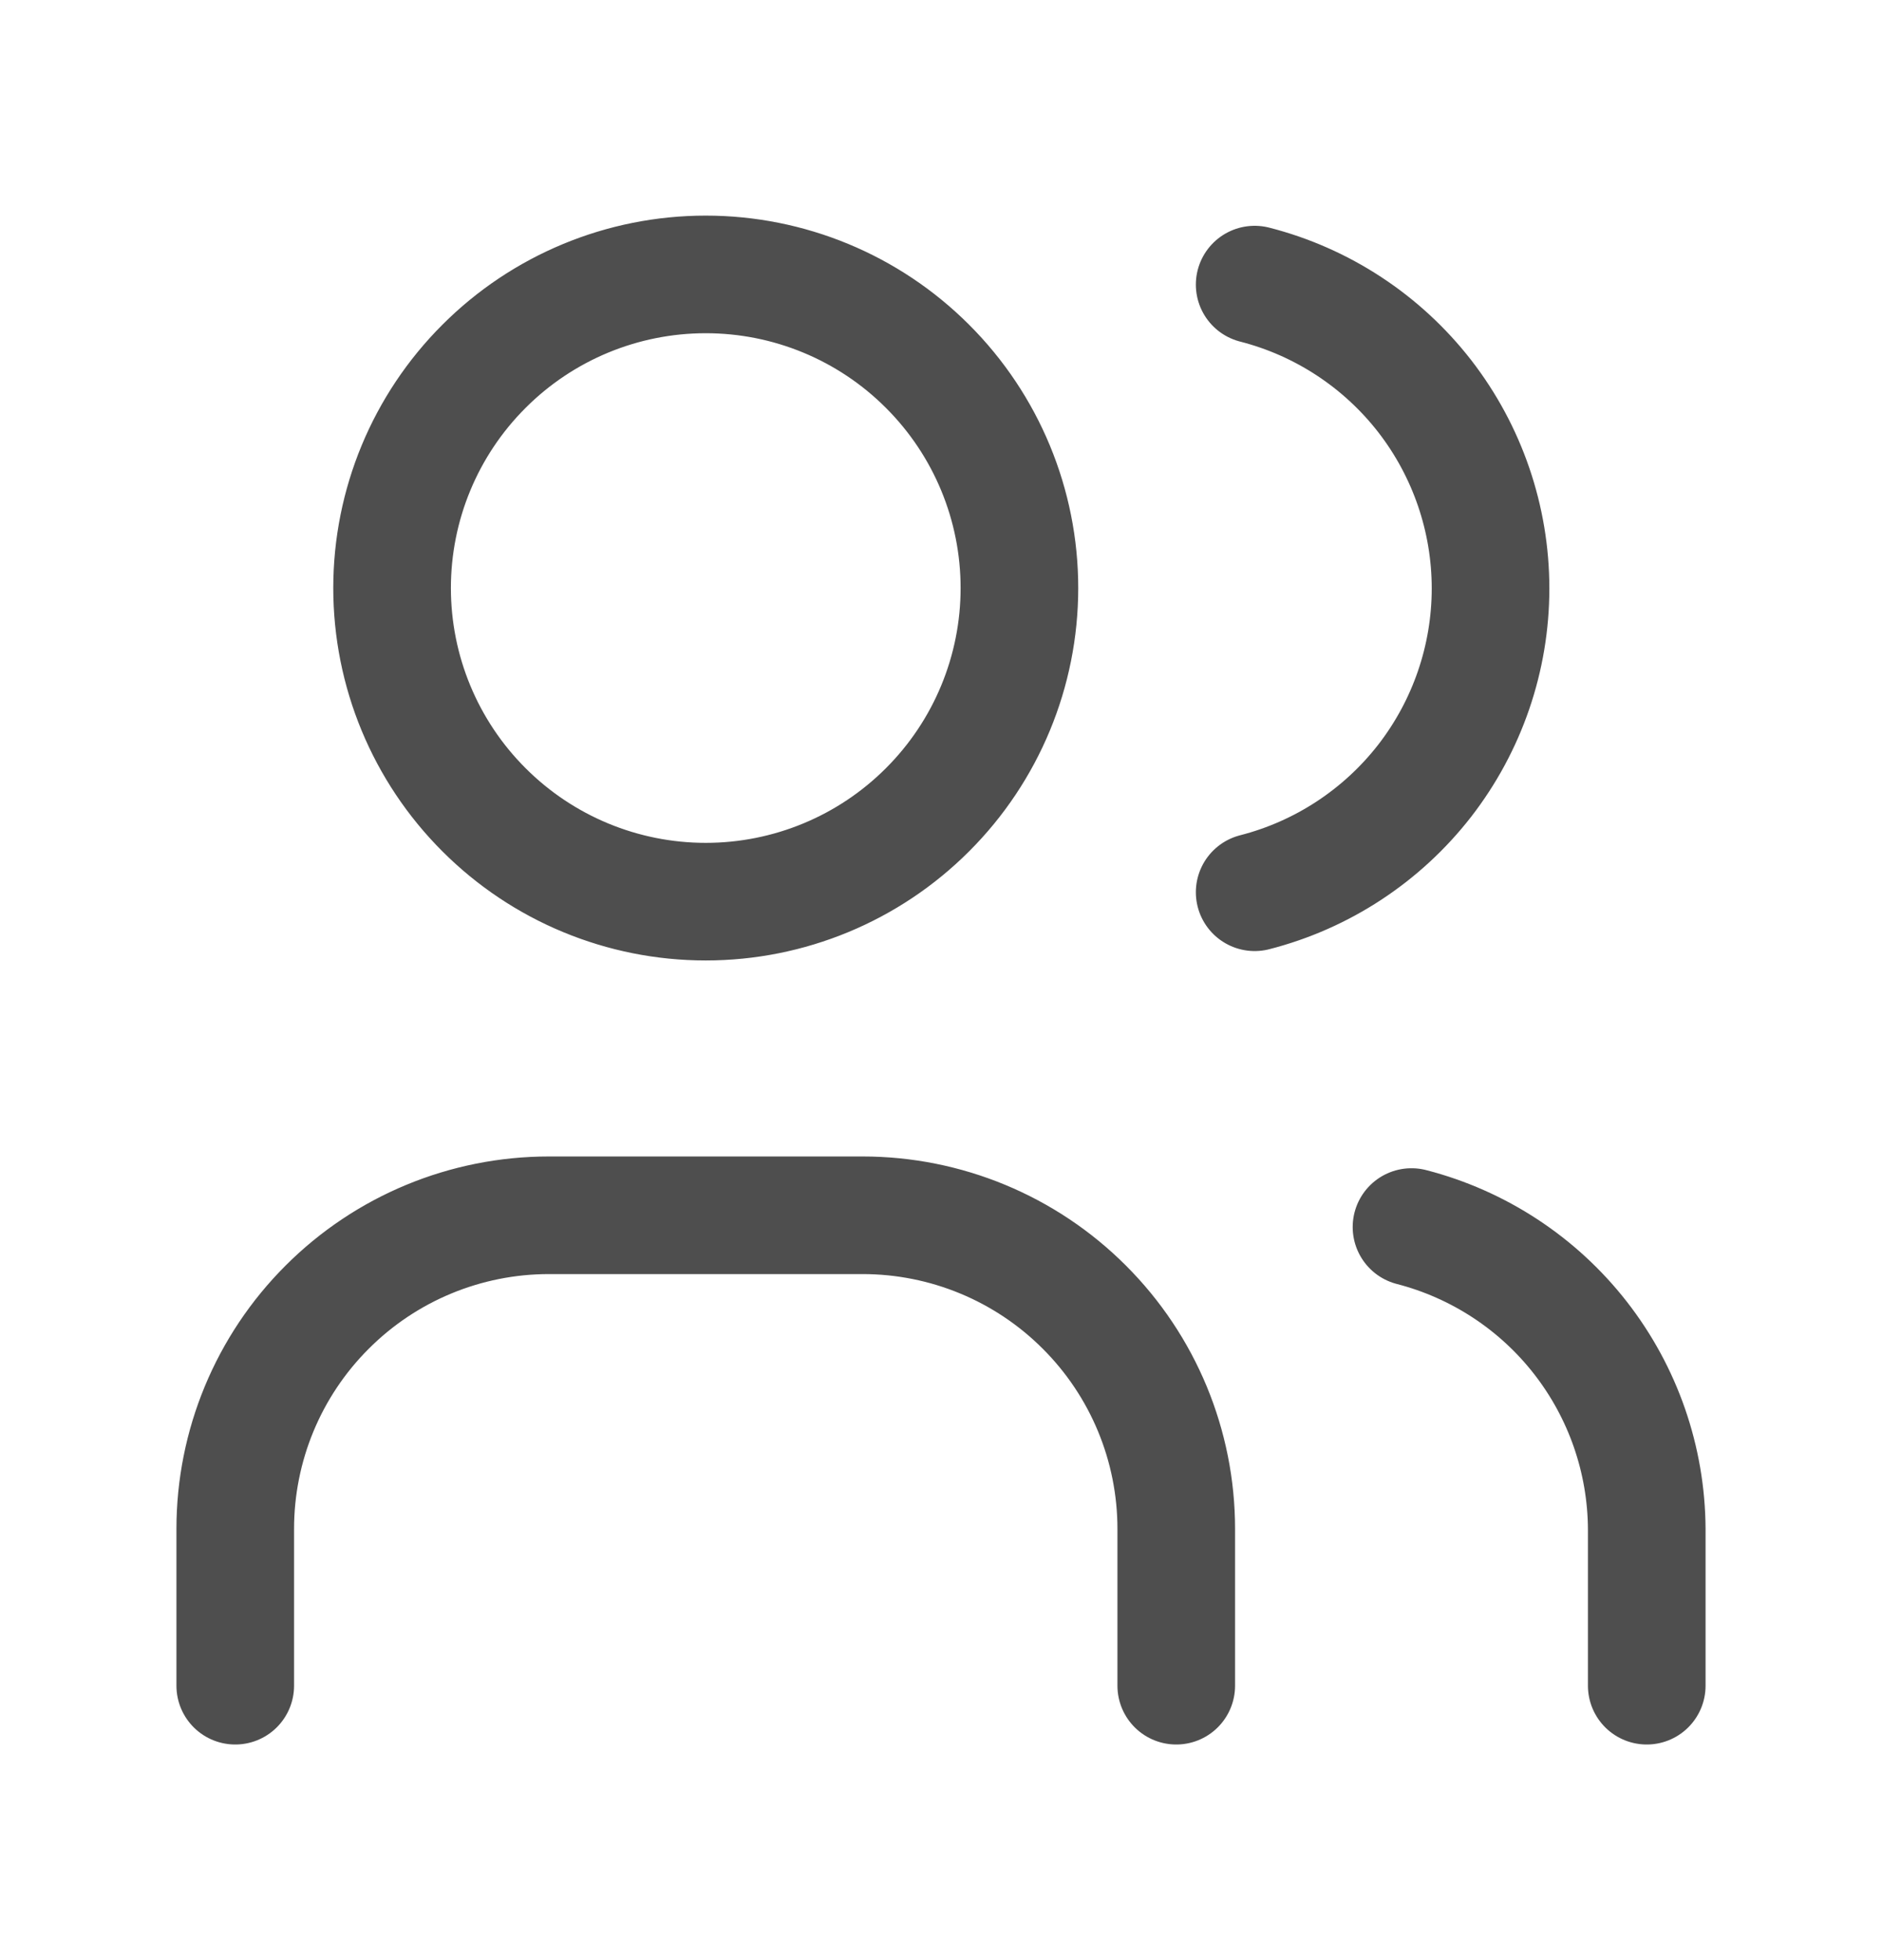
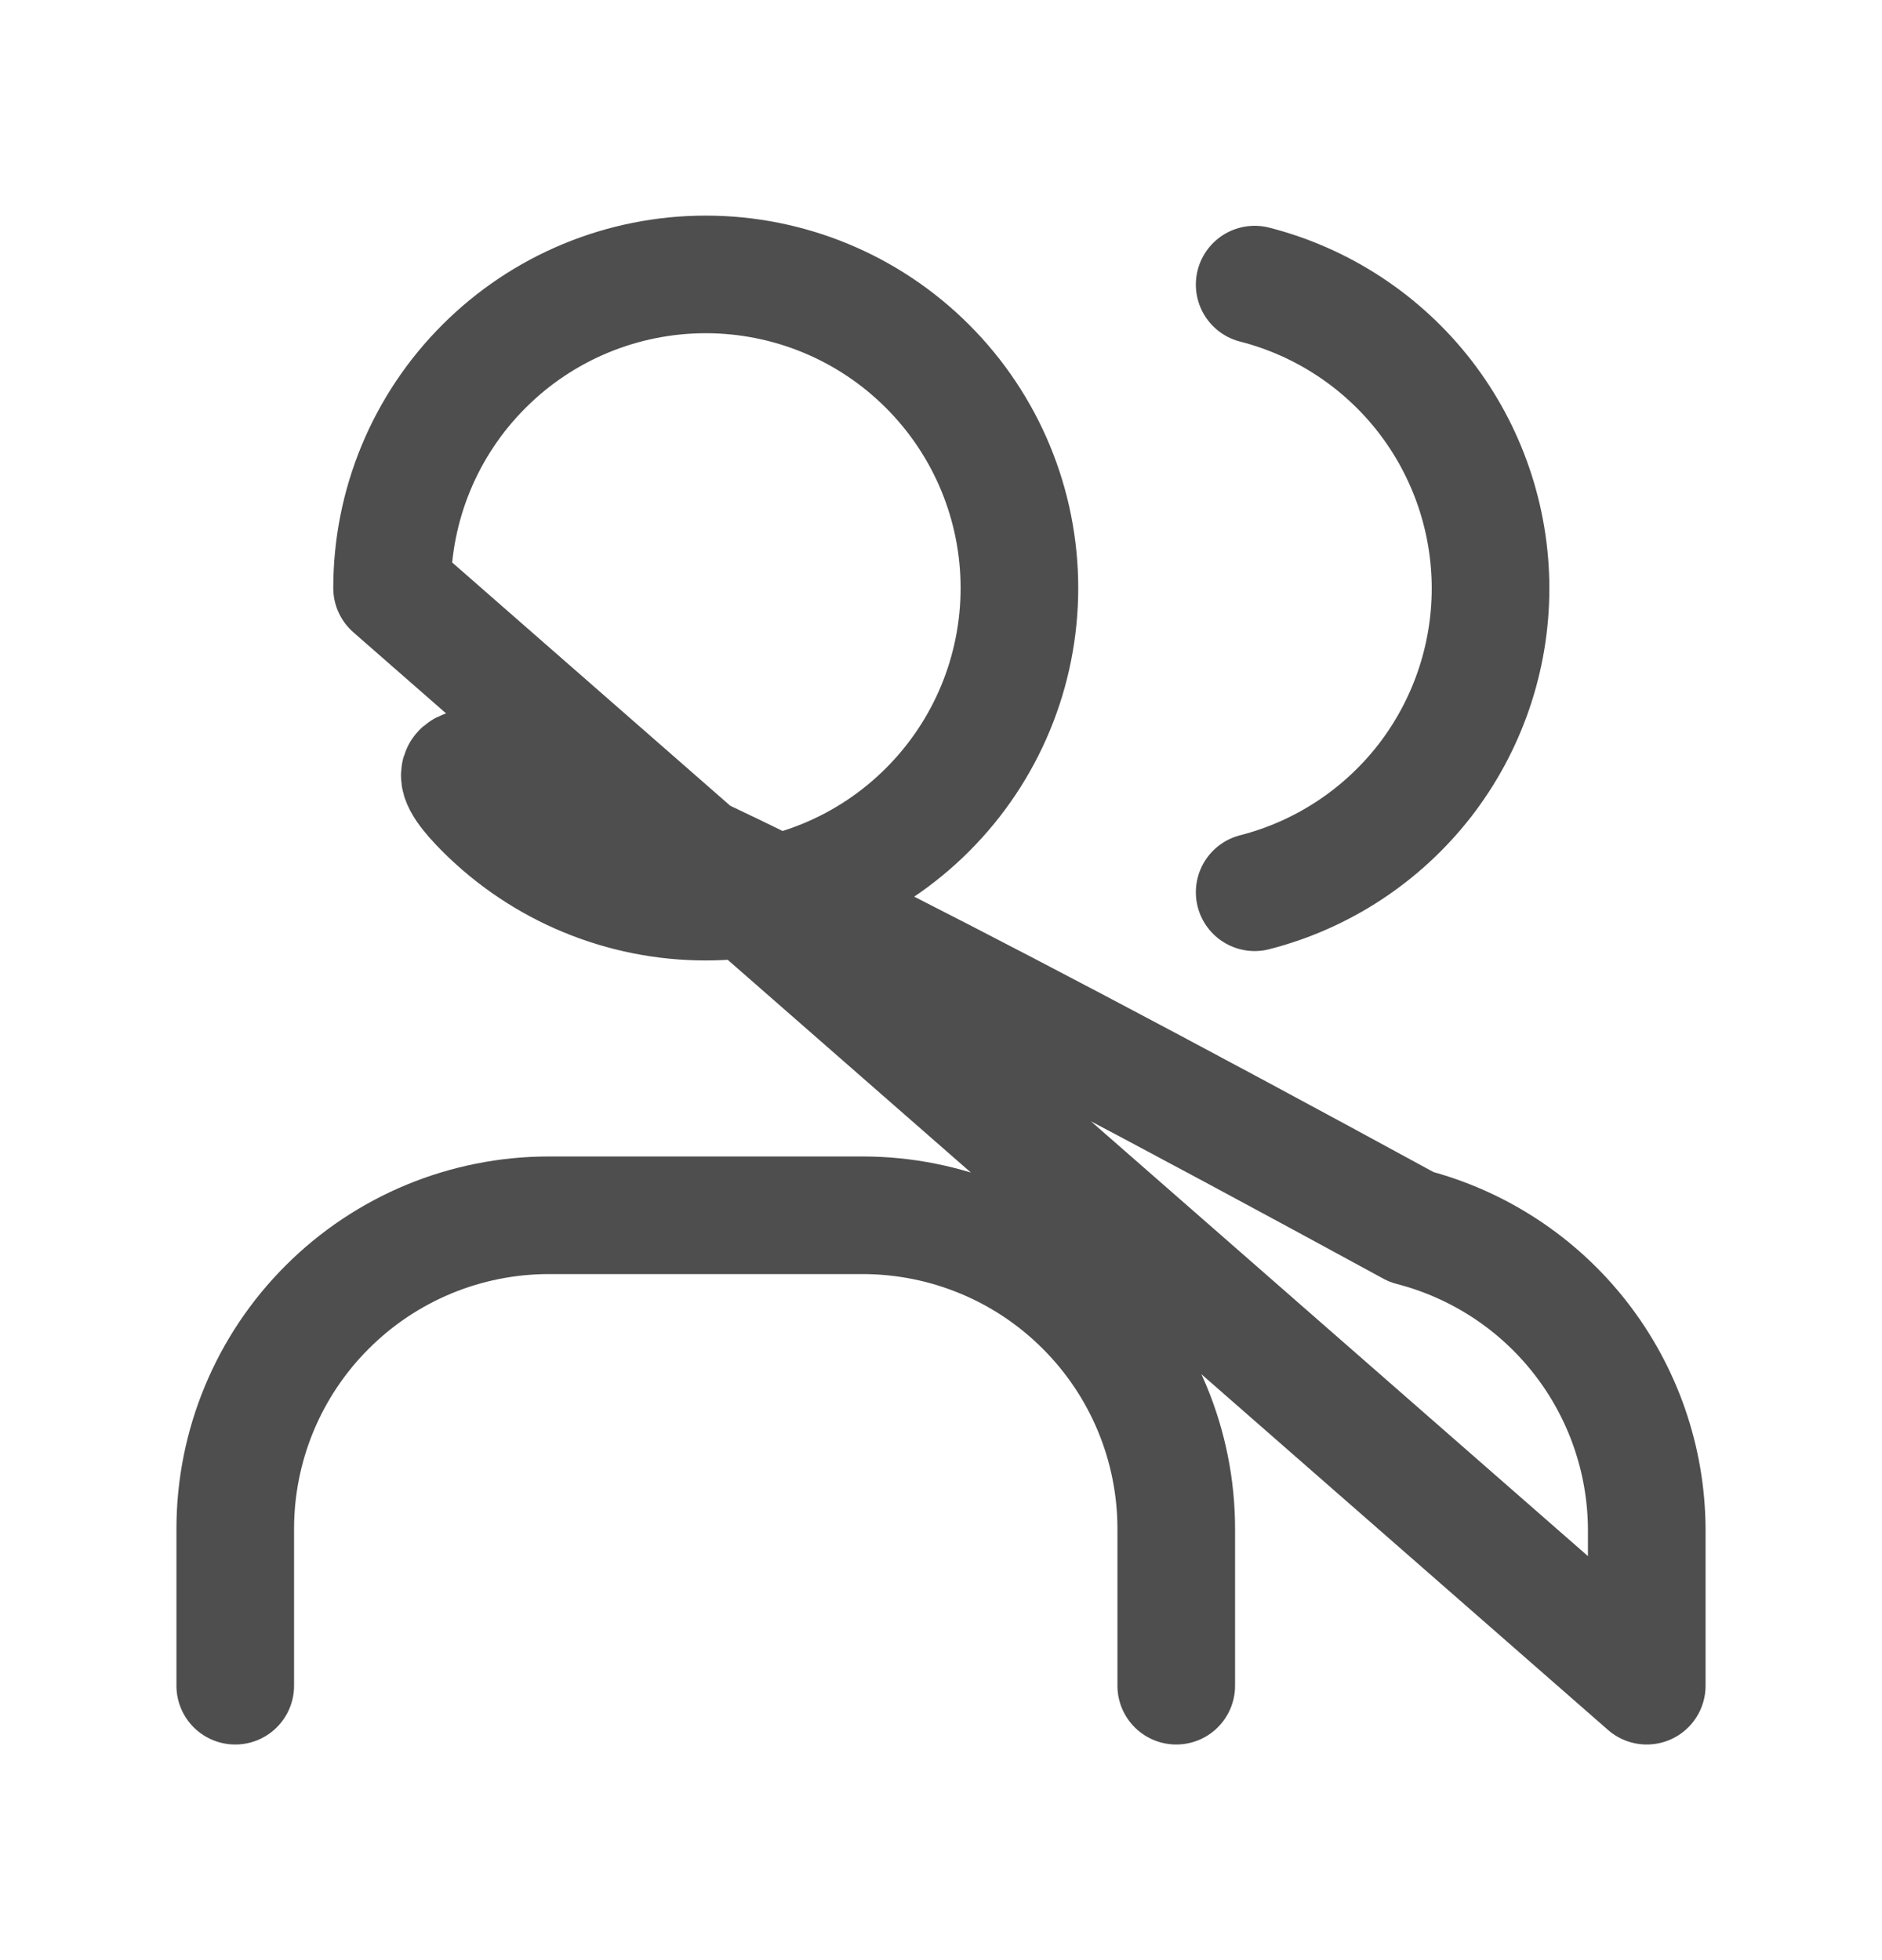
<svg xmlns="http://www.w3.org/2000/svg" width="24" height="25" viewBox="0 0 24 25" fill="none">
-   <path d="M3 21.5V19.5C3 18.439 3.421 17.422 4.172 16.672C4.922 15.921 5.939 15.5 7 15.5H11C12.061 15.5 13.078 15.921 13.828 16.672C14.579 17.422 15 18.439 15 19.5V21.5M16 3.63C16.86 3.85 17.623 4.351 18.168 5.052C18.712 5.754 19.008 6.617 19.008 7.505C19.008 8.393 18.712 9.256 18.168 9.958C17.623 10.659 16.86 11.16 16 11.38M21 21.5V19.5C20.995 18.617 20.698 17.761 20.155 17.064C19.613 16.368 18.855 15.871 18 15.65M5 7.5C5 8.561 5.421 9.578 6.172 10.328C6.922 11.079 7.939 11.5 9 11.5C10.061 11.5 11.078 11.079 11.828 10.328C12.579 9.578 13 8.561 13 7.5C13 6.439 12.579 5.422 11.828 4.672C11.078 3.921 10.061 3.5 9 3.5C7.939 3.5 6.922 3.921 6.172 4.672C5.421 5.422 5 6.439 5 7.5Z" stroke="#4E4E4E" stroke-width="1.5" stroke-linecap="round" stroke-linejoin="round" />
+   <path d="M3 21.5V19.5C3 18.439 3.421 17.422 4.172 16.672C4.922 15.921 5.939 15.5 7 15.5H11C12.061 15.5 13.078 15.921 13.828 16.672C14.579 17.422 15 18.439 15 19.5V21.5M16 3.63C16.86 3.85 17.623 4.351 18.168 5.052C18.712 5.754 19.008 6.617 19.008 7.505C19.008 8.393 18.712 9.256 18.168 9.958C17.623 10.659 16.86 11.16 16 11.38M21 21.5V19.5C20.995 18.617 20.698 17.761 20.155 17.064C19.613 16.368 18.855 15.871 18 15.65C5 8.561 5.421 9.578 6.172 10.328C6.922 11.079 7.939 11.5 9 11.5C10.061 11.5 11.078 11.079 11.828 10.328C12.579 9.578 13 8.561 13 7.5C13 6.439 12.579 5.422 11.828 4.672C11.078 3.921 10.061 3.5 9 3.5C7.939 3.5 6.922 3.921 6.172 4.672C5.421 5.422 5 6.439 5 7.5Z" stroke="#4E4E4E" stroke-width="1.5" stroke-linecap="round" stroke-linejoin="round" />
</svg>